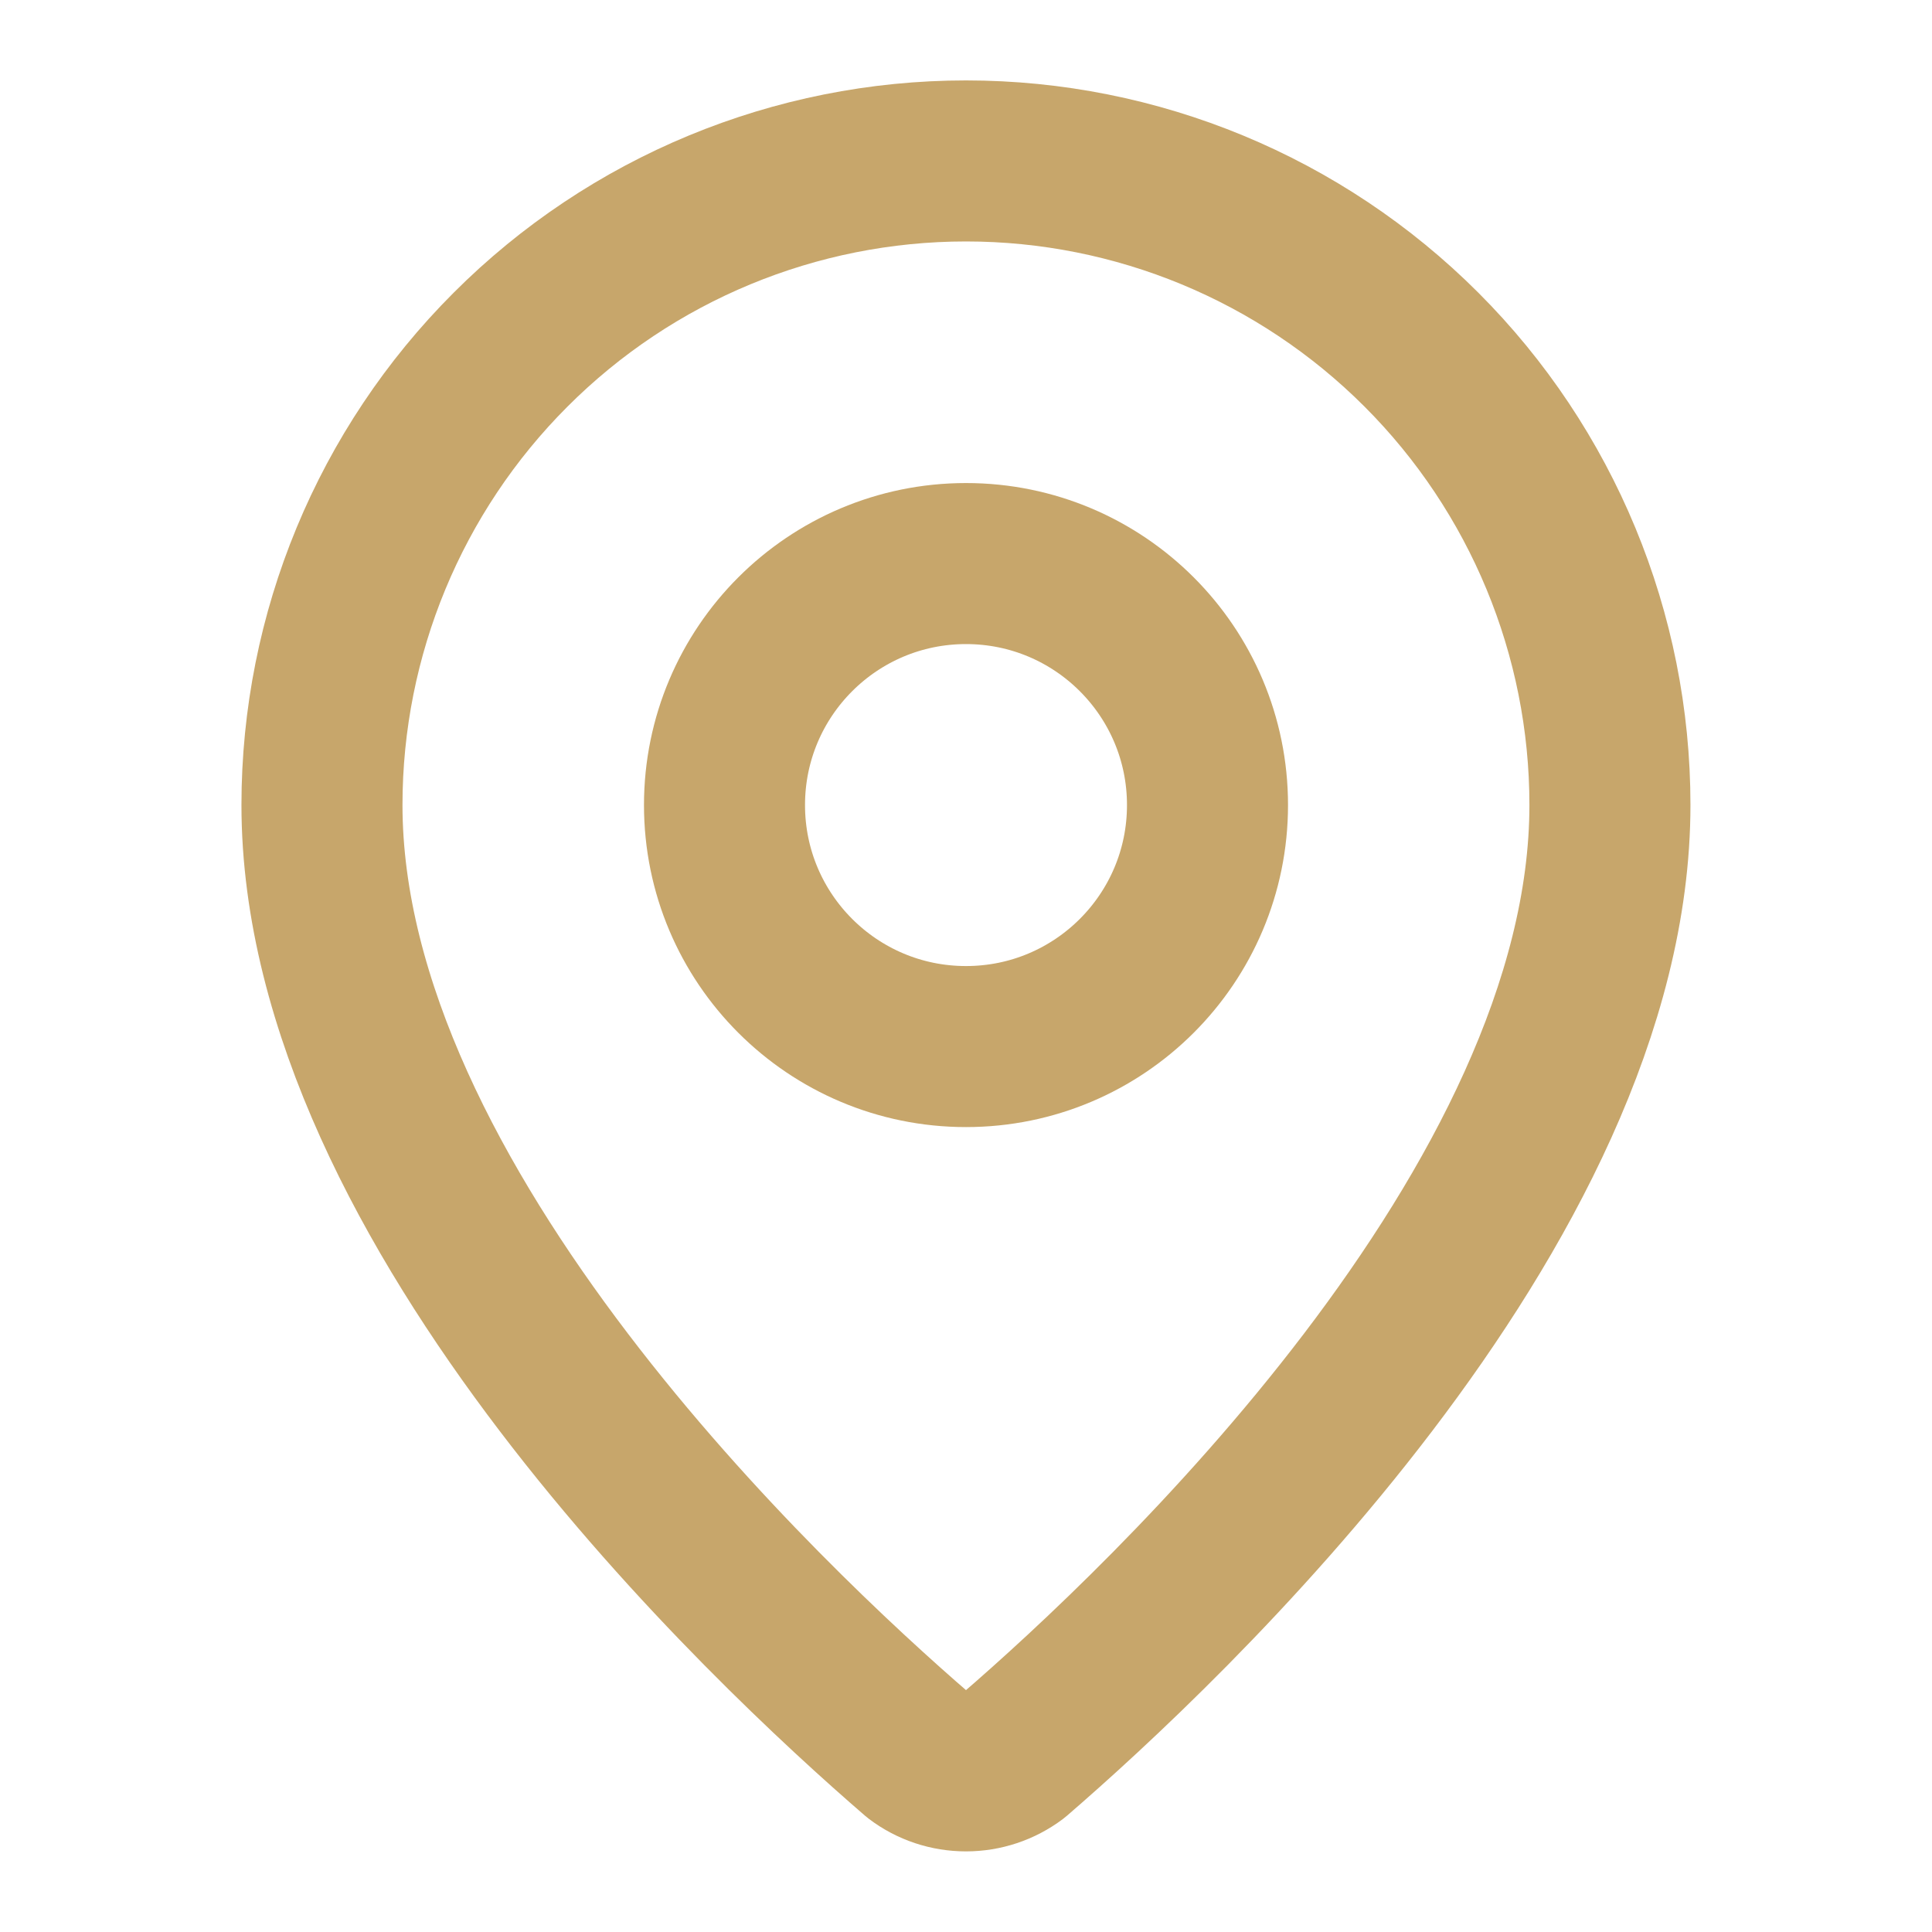
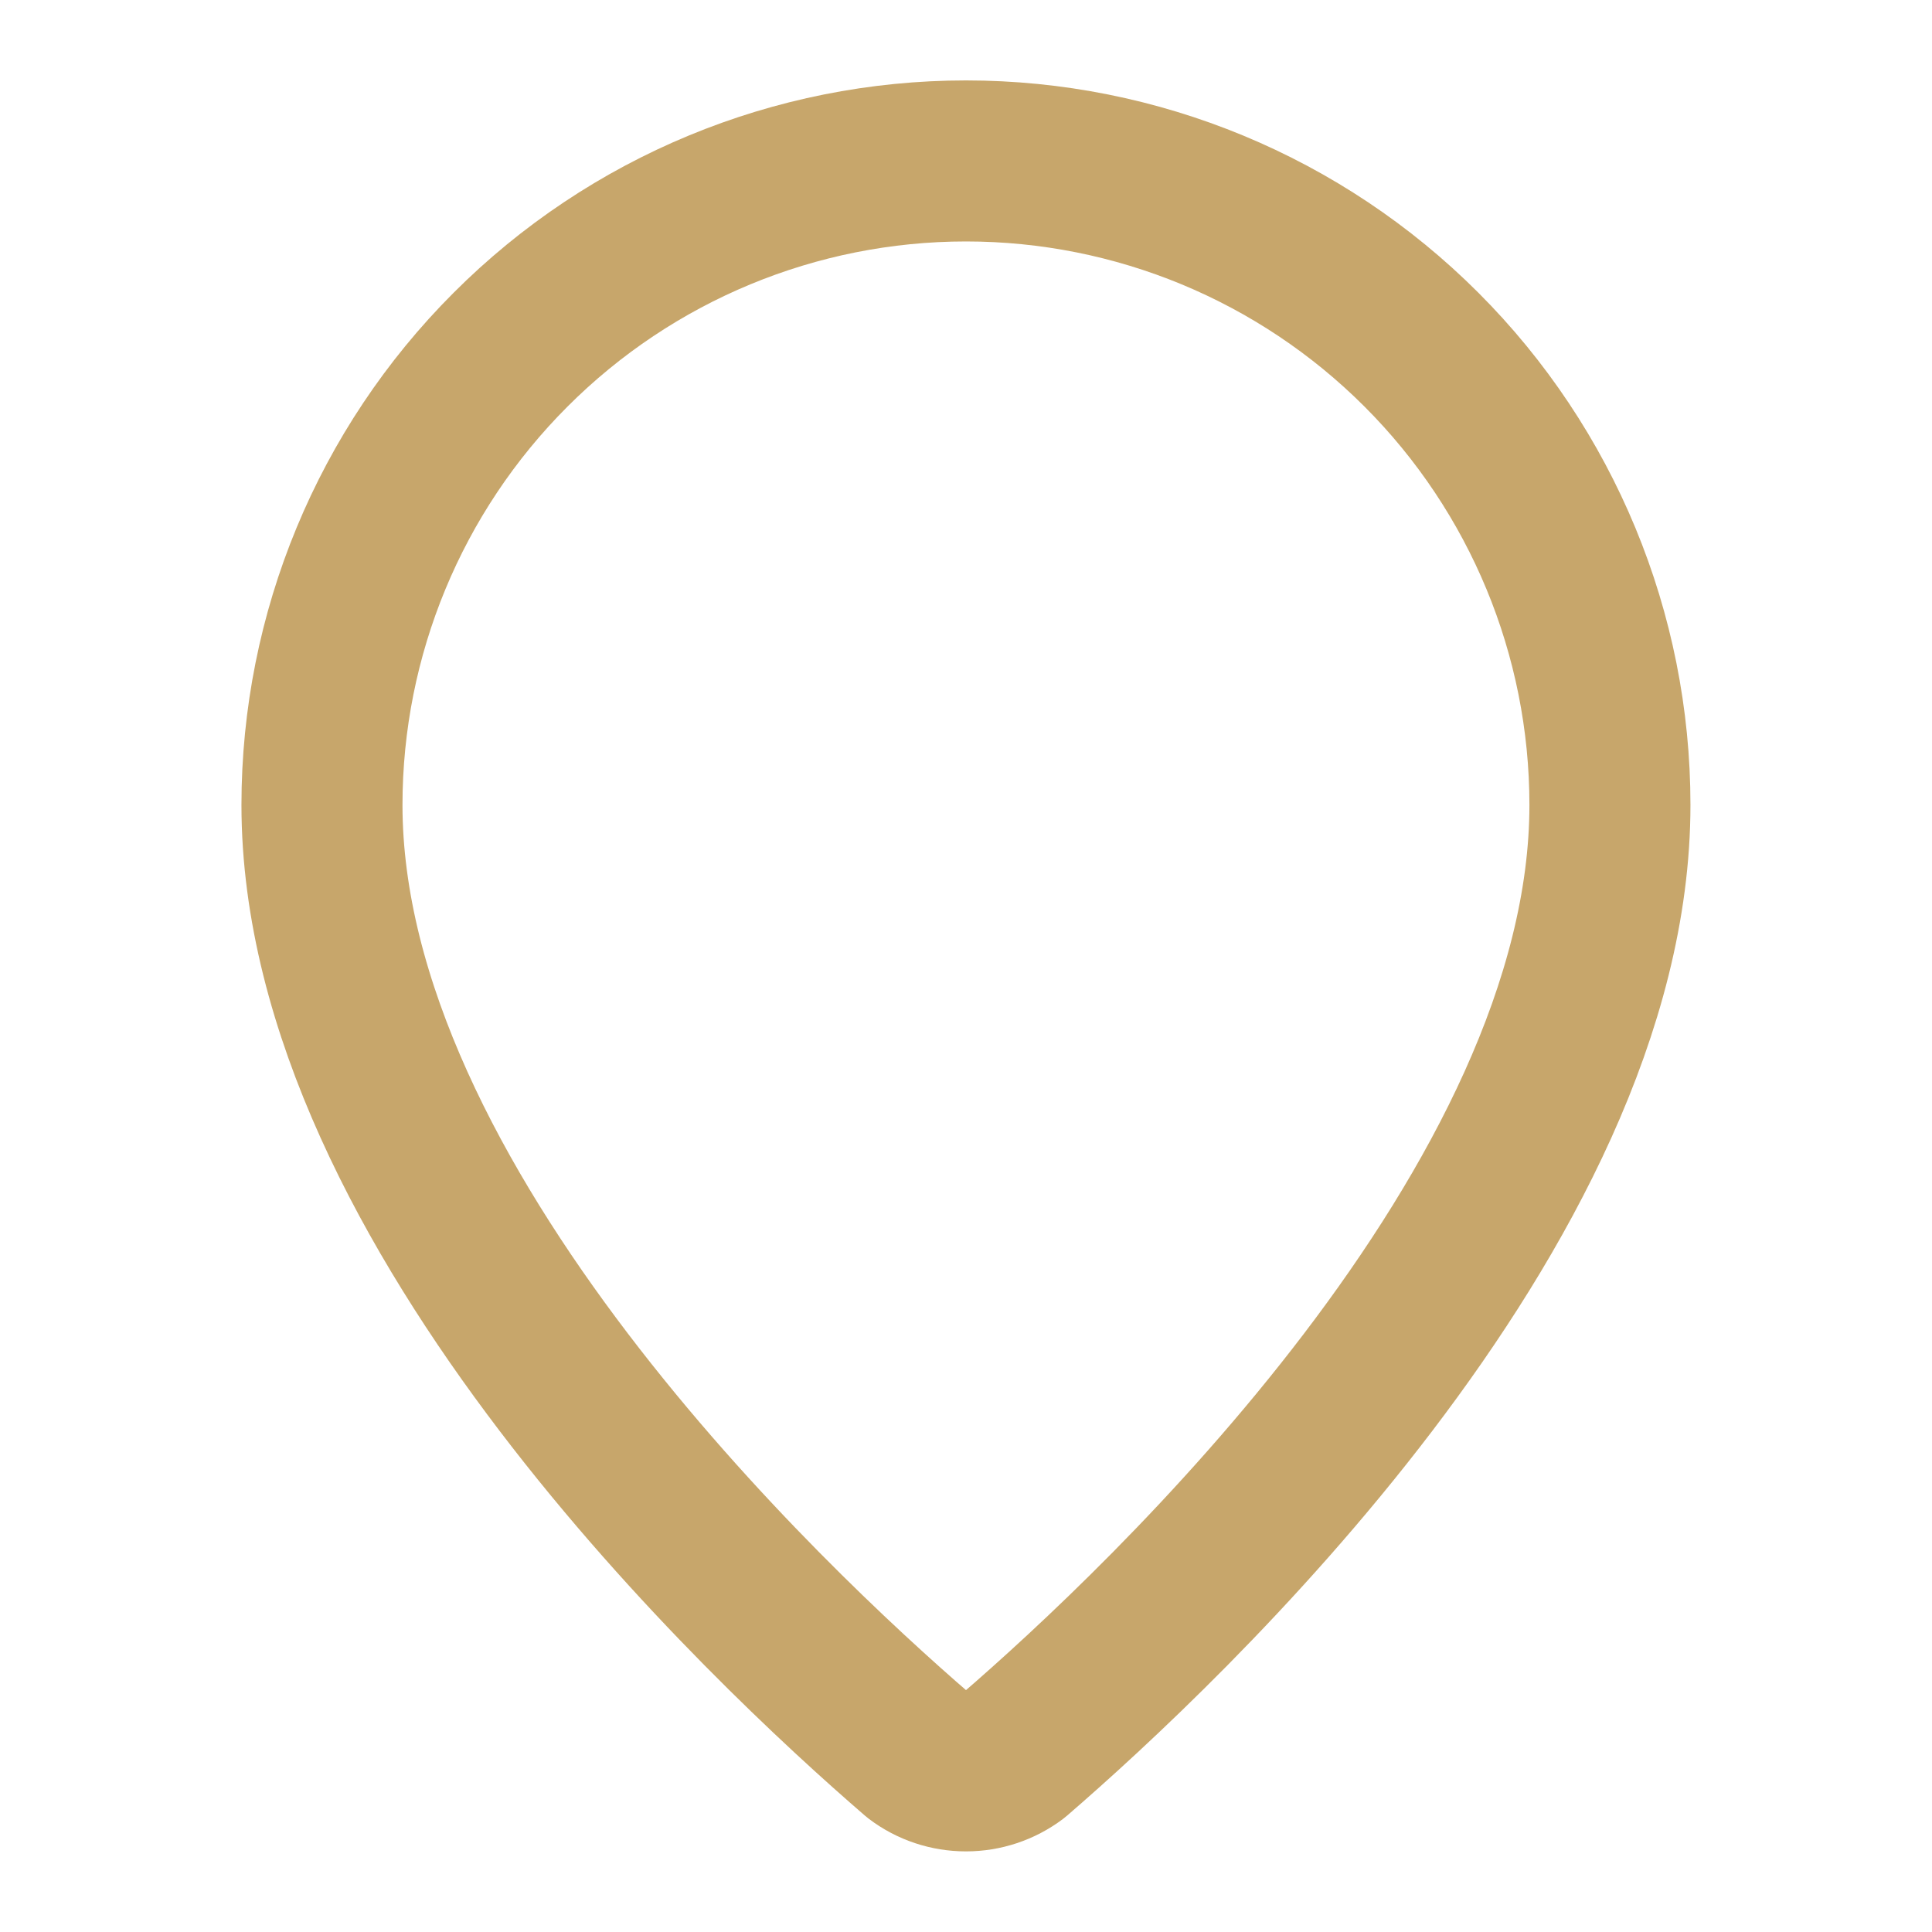
<svg xmlns="http://www.w3.org/2000/svg" width="20" height="20" viewBox="0 0 20 20" fill="none">
-   <path d="M16.666 8.333C16.666 12.493 12.05 16.827 10.501 18.165C10.356 18.274 10.18 18.332 10 18.332C9.819 18.332 9.643 18.274 9.499 18.165C7.949 16.827 3.333 12.493 3.333 8.333C3.333 6.565 4.035 4.869 5.286 3.619C6.536 2.368 8.232 1.666 10 1.666C11.768 1.666 13.463 2.368 14.714 3.619C15.964 4.869 16.666 6.565 16.666 8.333Z" stroke="#C7A66B" stroke-width="1.667" stroke-linecap="round" stroke-linejoin="round" />
-   <path d="M10 10.834C11.381 10.834 12.5 9.715 12.5 8.334C12.5 6.953 11.381 5.834 10 5.834C8.619 5.834 7.5 6.953 7.5 8.334C7.5 9.715 8.619 10.834 10 10.834Z" stroke="#C7A66B" stroke-width="1.667" stroke-linecap="round" stroke-linejoin="round" />
+   <path d="M16.666 8.333C16.666 12.493 12.05 16.827 10.501 18.165C10.356 18.274 10.18 18.332 10 18.332C9.819 18.332 9.643 18.274 9.499 18.165C7.949 16.827 3.333 12.493 3.333 8.333C3.333 6.565 4.035 4.869 5.286 3.619C6.536 2.368 8.232 1.666 10 1.666C11.768 1.666 13.463 2.368 14.714 3.619C15.964 4.869 16.666 6.565 16.666 8.333" stroke="#C7A66B" stroke-width="1.667" stroke-linecap="round" stroke-linejoin="round" />
</svg>